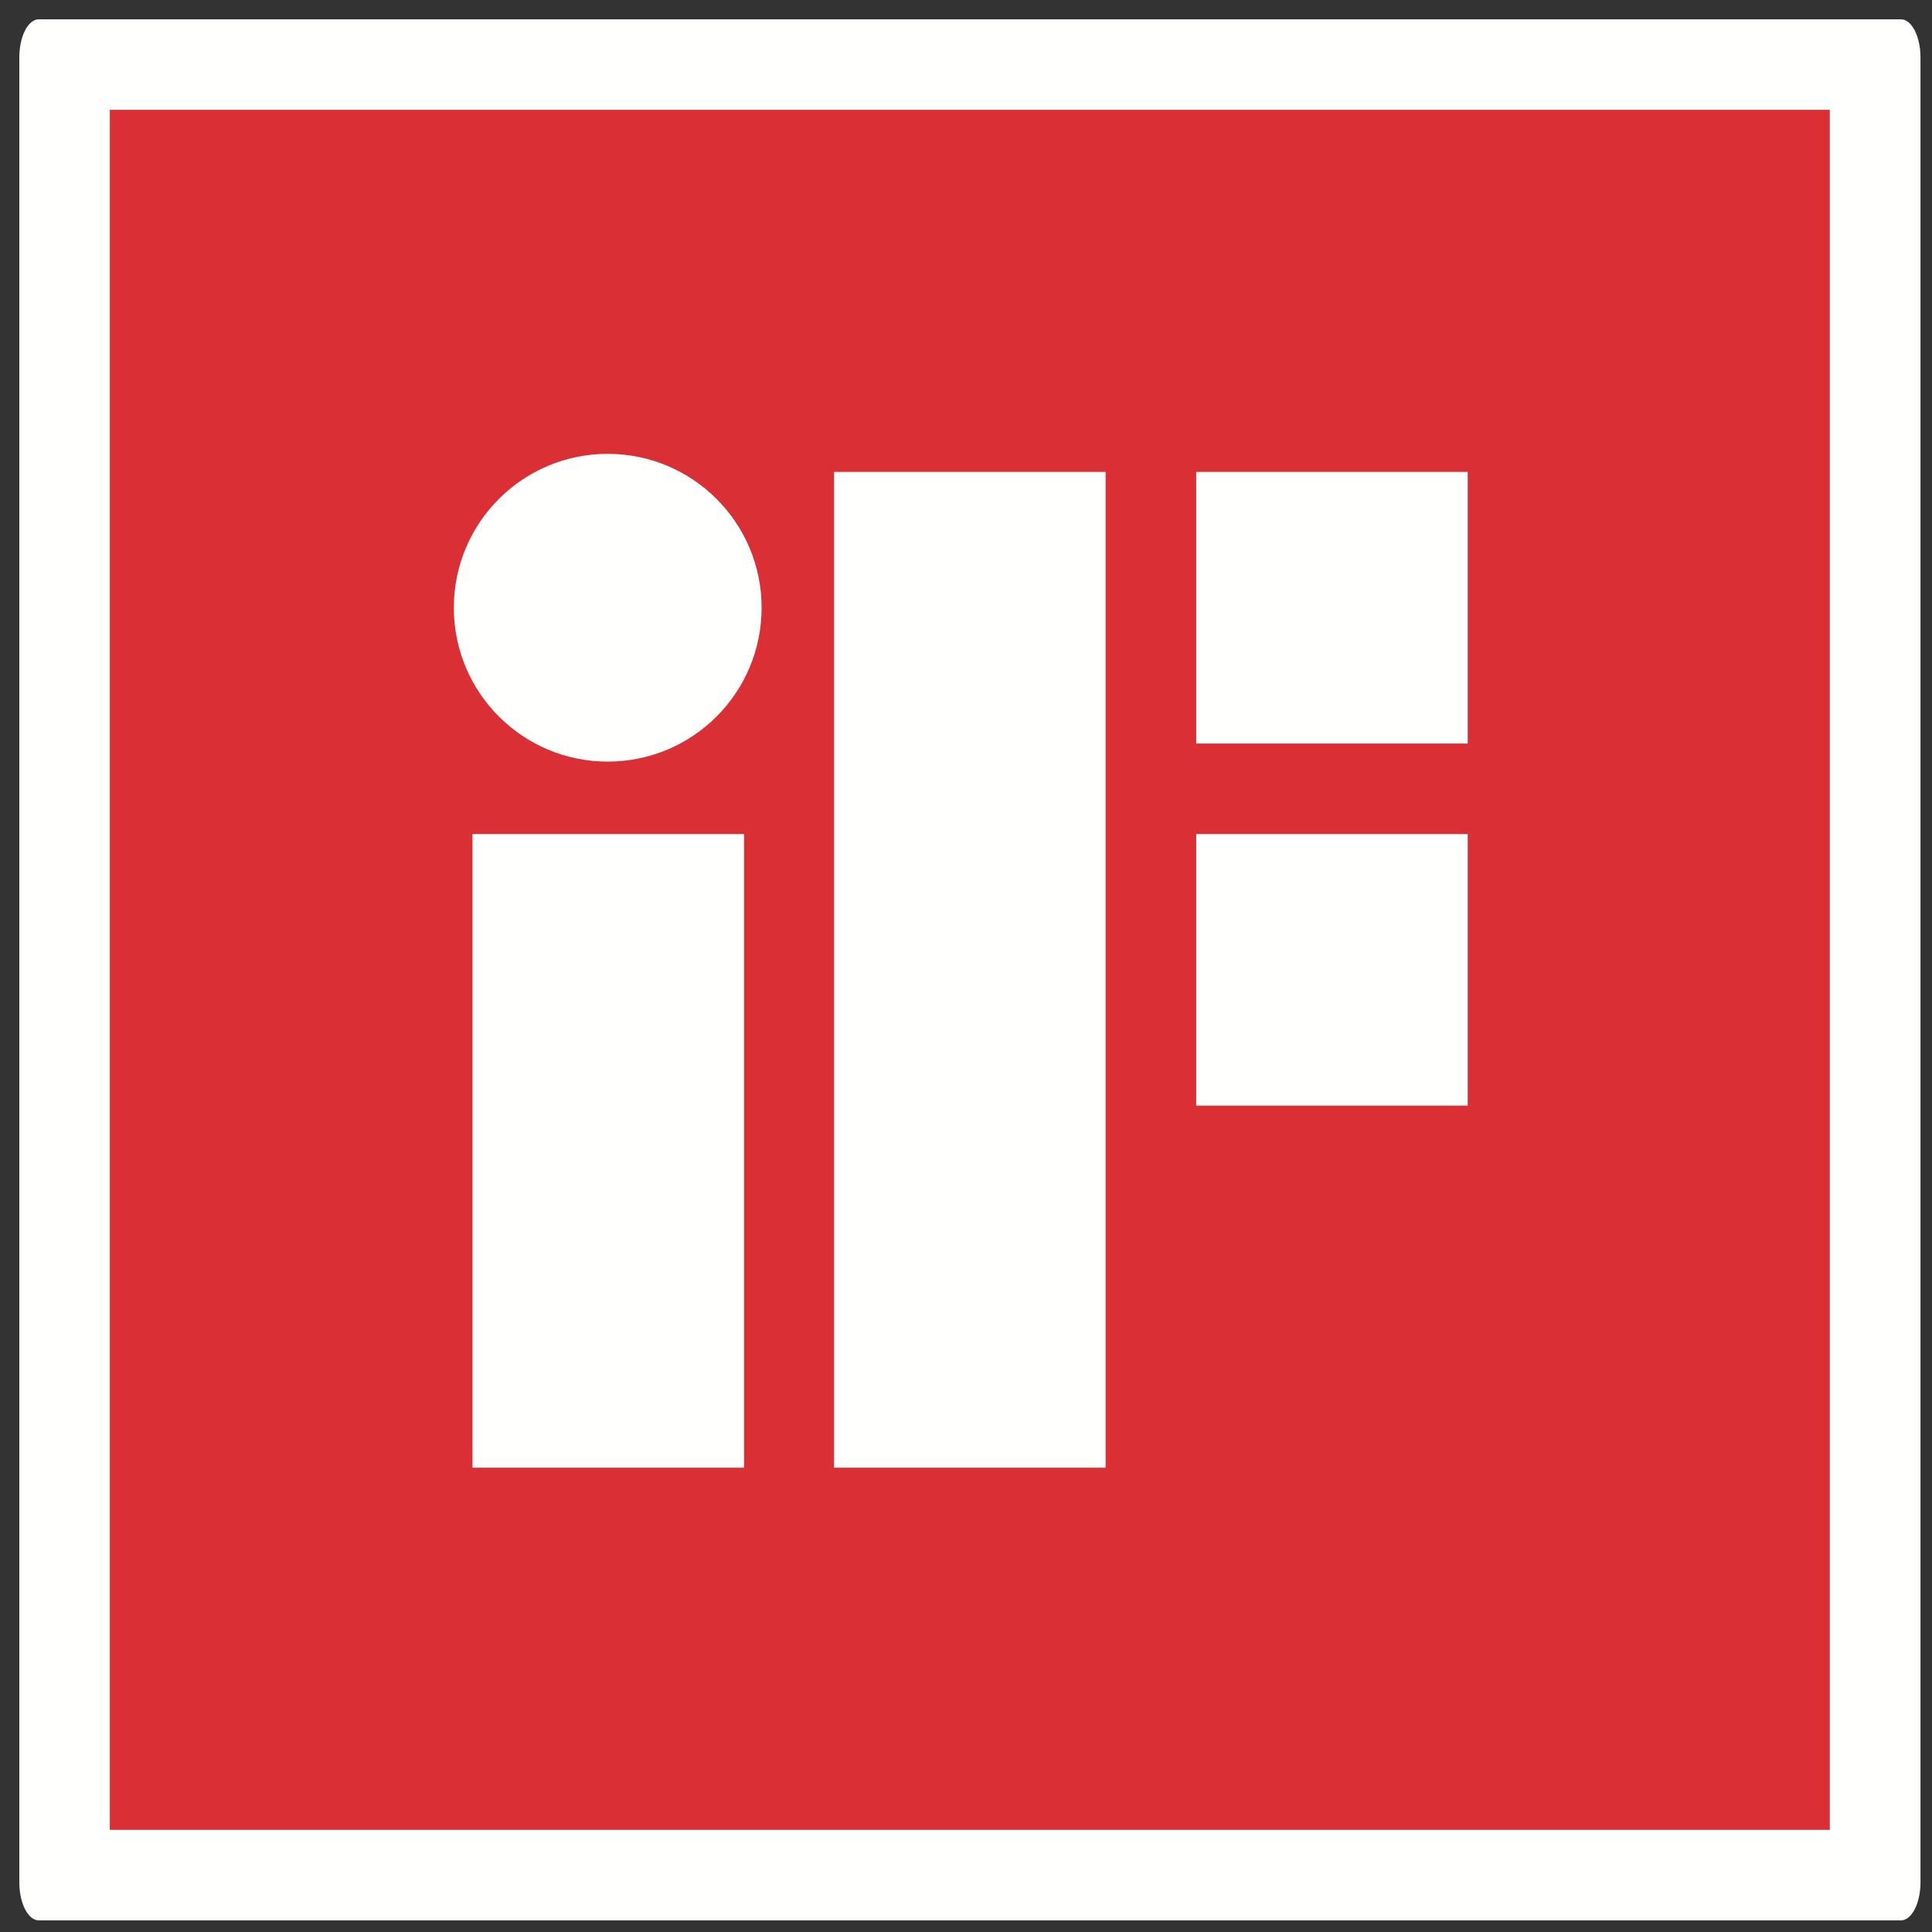
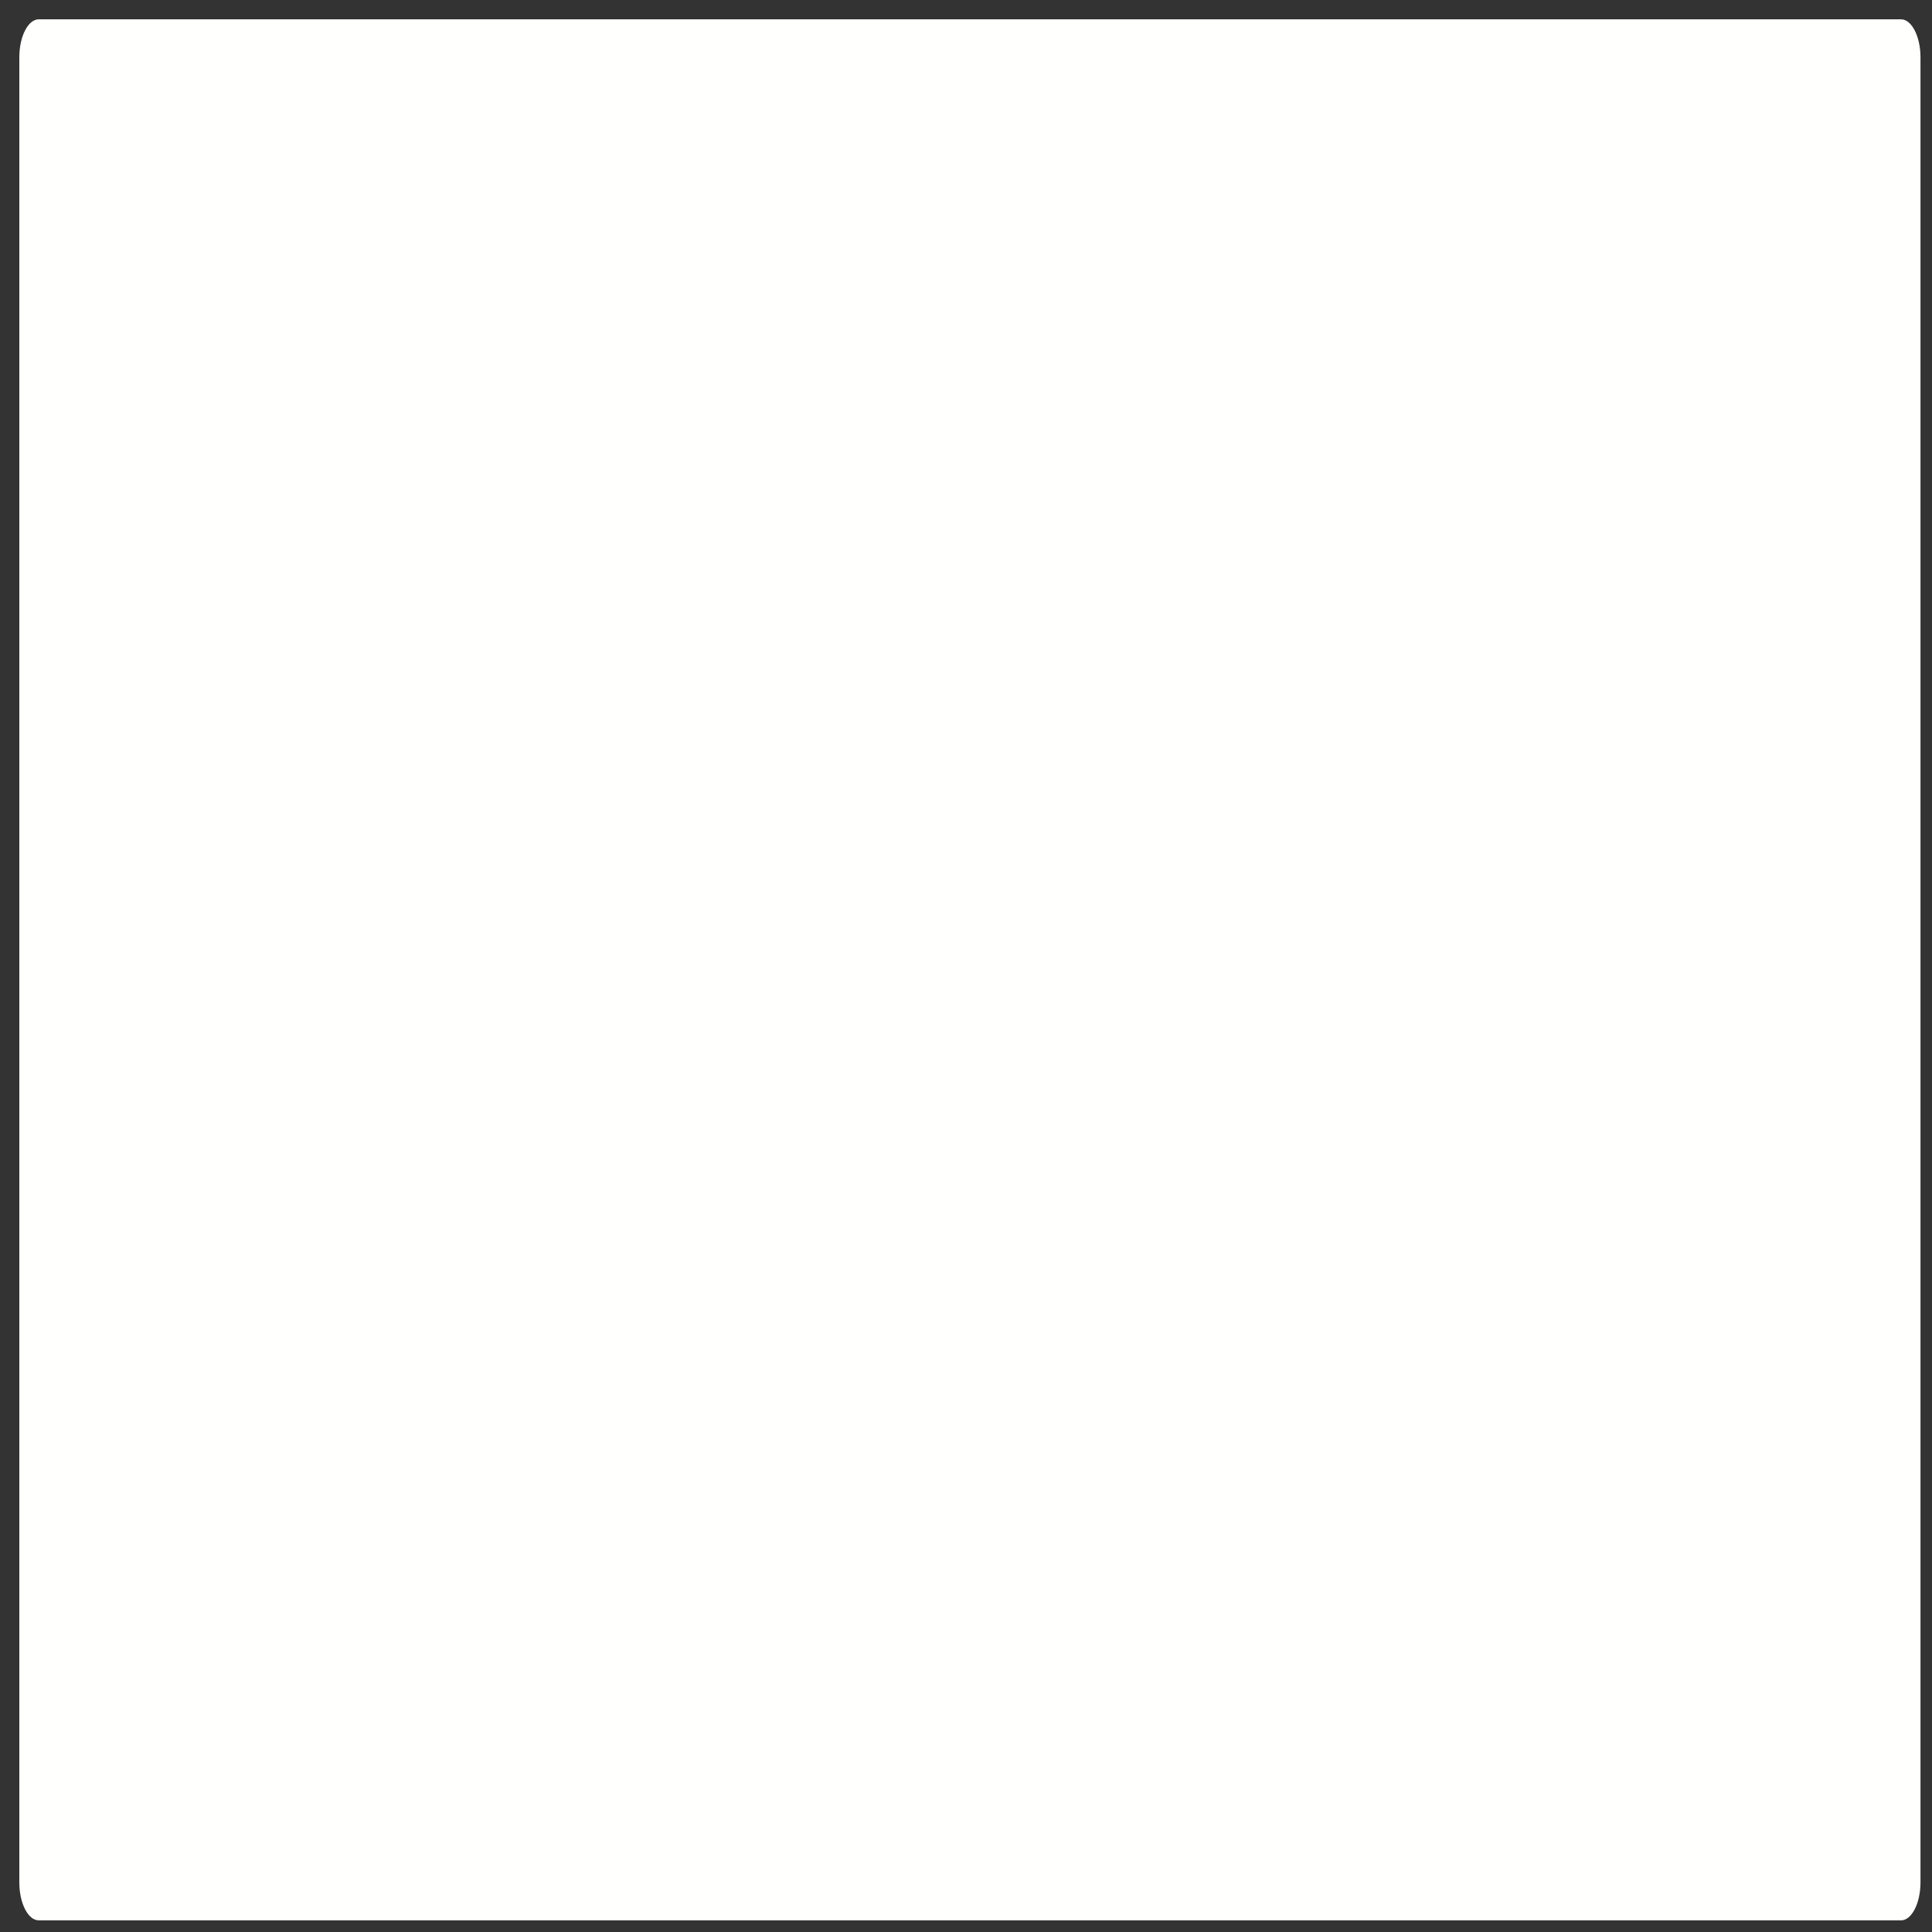
<svg xmlns="http://www.w3.org/2000/svg" width="100px" height="100px" viewBox="0 0 100 100" version="1.1">
  <rect x="0" y="0" width="100" height="100" fill="#333333" stroke="none" />
  <title>roidmi-x20-award-if_design</title>
  <desc>Created with Sketch.</desc>
  <g id="roidmi-x20-award-if_design" stroke="none" stroke-width="1" fill="none" fill-rule="evenodd">
    <g id="Group" transform="translate(1, 1)">
      <path d="M97.395,7.10542736e-15 L1.008,7.10542736e-15 C0.453,7.10542736e-15 -2.13162821e-14,0.886 -2.13162821e-14,1.968 L-2.13162821e-14,96.43 C-2.13162821e-14,97.512 0.453,98.398 1.008,98.398 L97.395,98.398 C97.949,98.398 98.404,97.512 98.404,96.43 L98.404,1.968 C98.404,0.886 97.949,7.10542736e-15 97.395,7.10542736e-15" id="Fill-2" fill="#FFFFFE" />
-       <polygon id="Fill-3" fill="#D92F35" points="4.684 93.712 93.71 93.712 93.71 4.685 4.684 4.685" />
      <path d="M60.914,56.227 L74.968,56.227 L74.968,42.171 L60.914,42.171 L60.914,56.227 Z M42.169,74.969 L56.227,74.969 L56.227,23.428 L42.169,23.428 L42.169,74.969 Z M60.914,37.484 L74.968,37.484 L74.968,23.428 L60.914,23.428 L60.914,37.484 Z M30.455,22.491 C26.056,22.491 22.49,26.057 22.49,30.456 C22.49,34.856 26.056,38.421 30.455,38.421 C34.855,38.421 38.421,34.856 38.421,30.456 C38.421,26.057 34.855,22.491 30.455,22.491 Z M23.456,74.969 L37.512,74.969 L37.512,42.171 L23.456,42.171 L23.456,74.969 Z" id="Fill-4" fill="#FFFFFE" />
    </g>
  </g>
</svg>